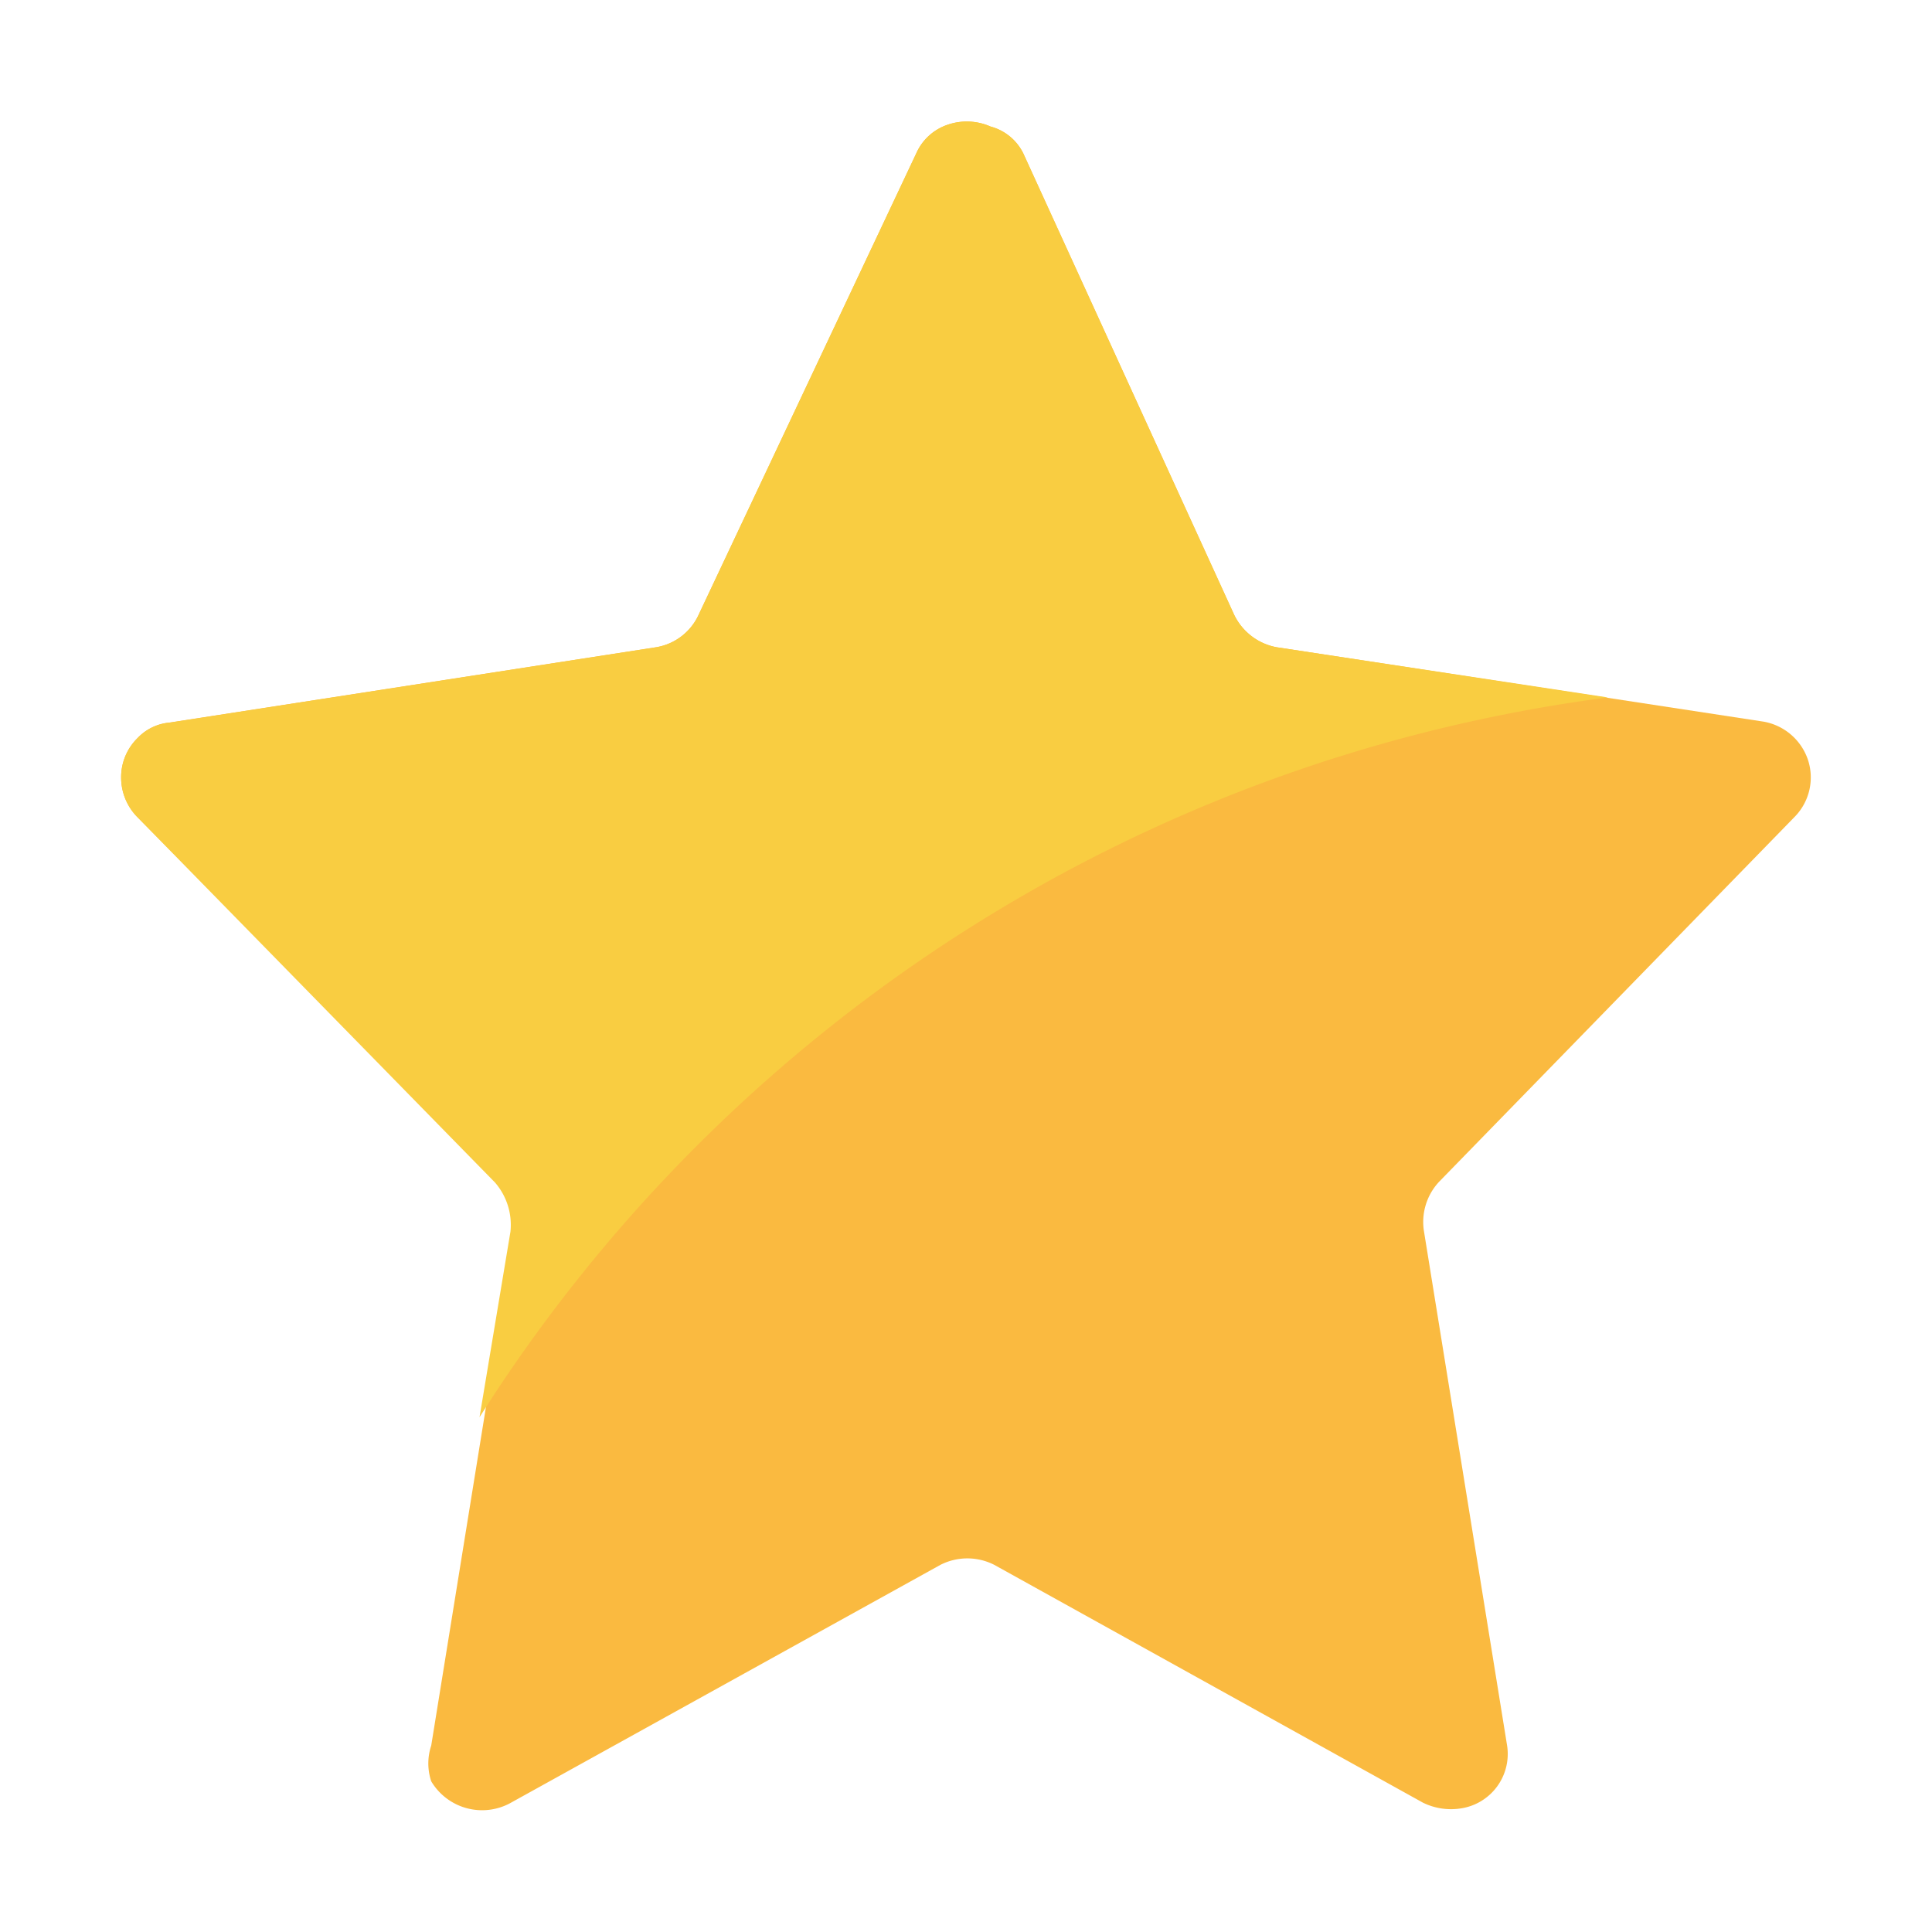
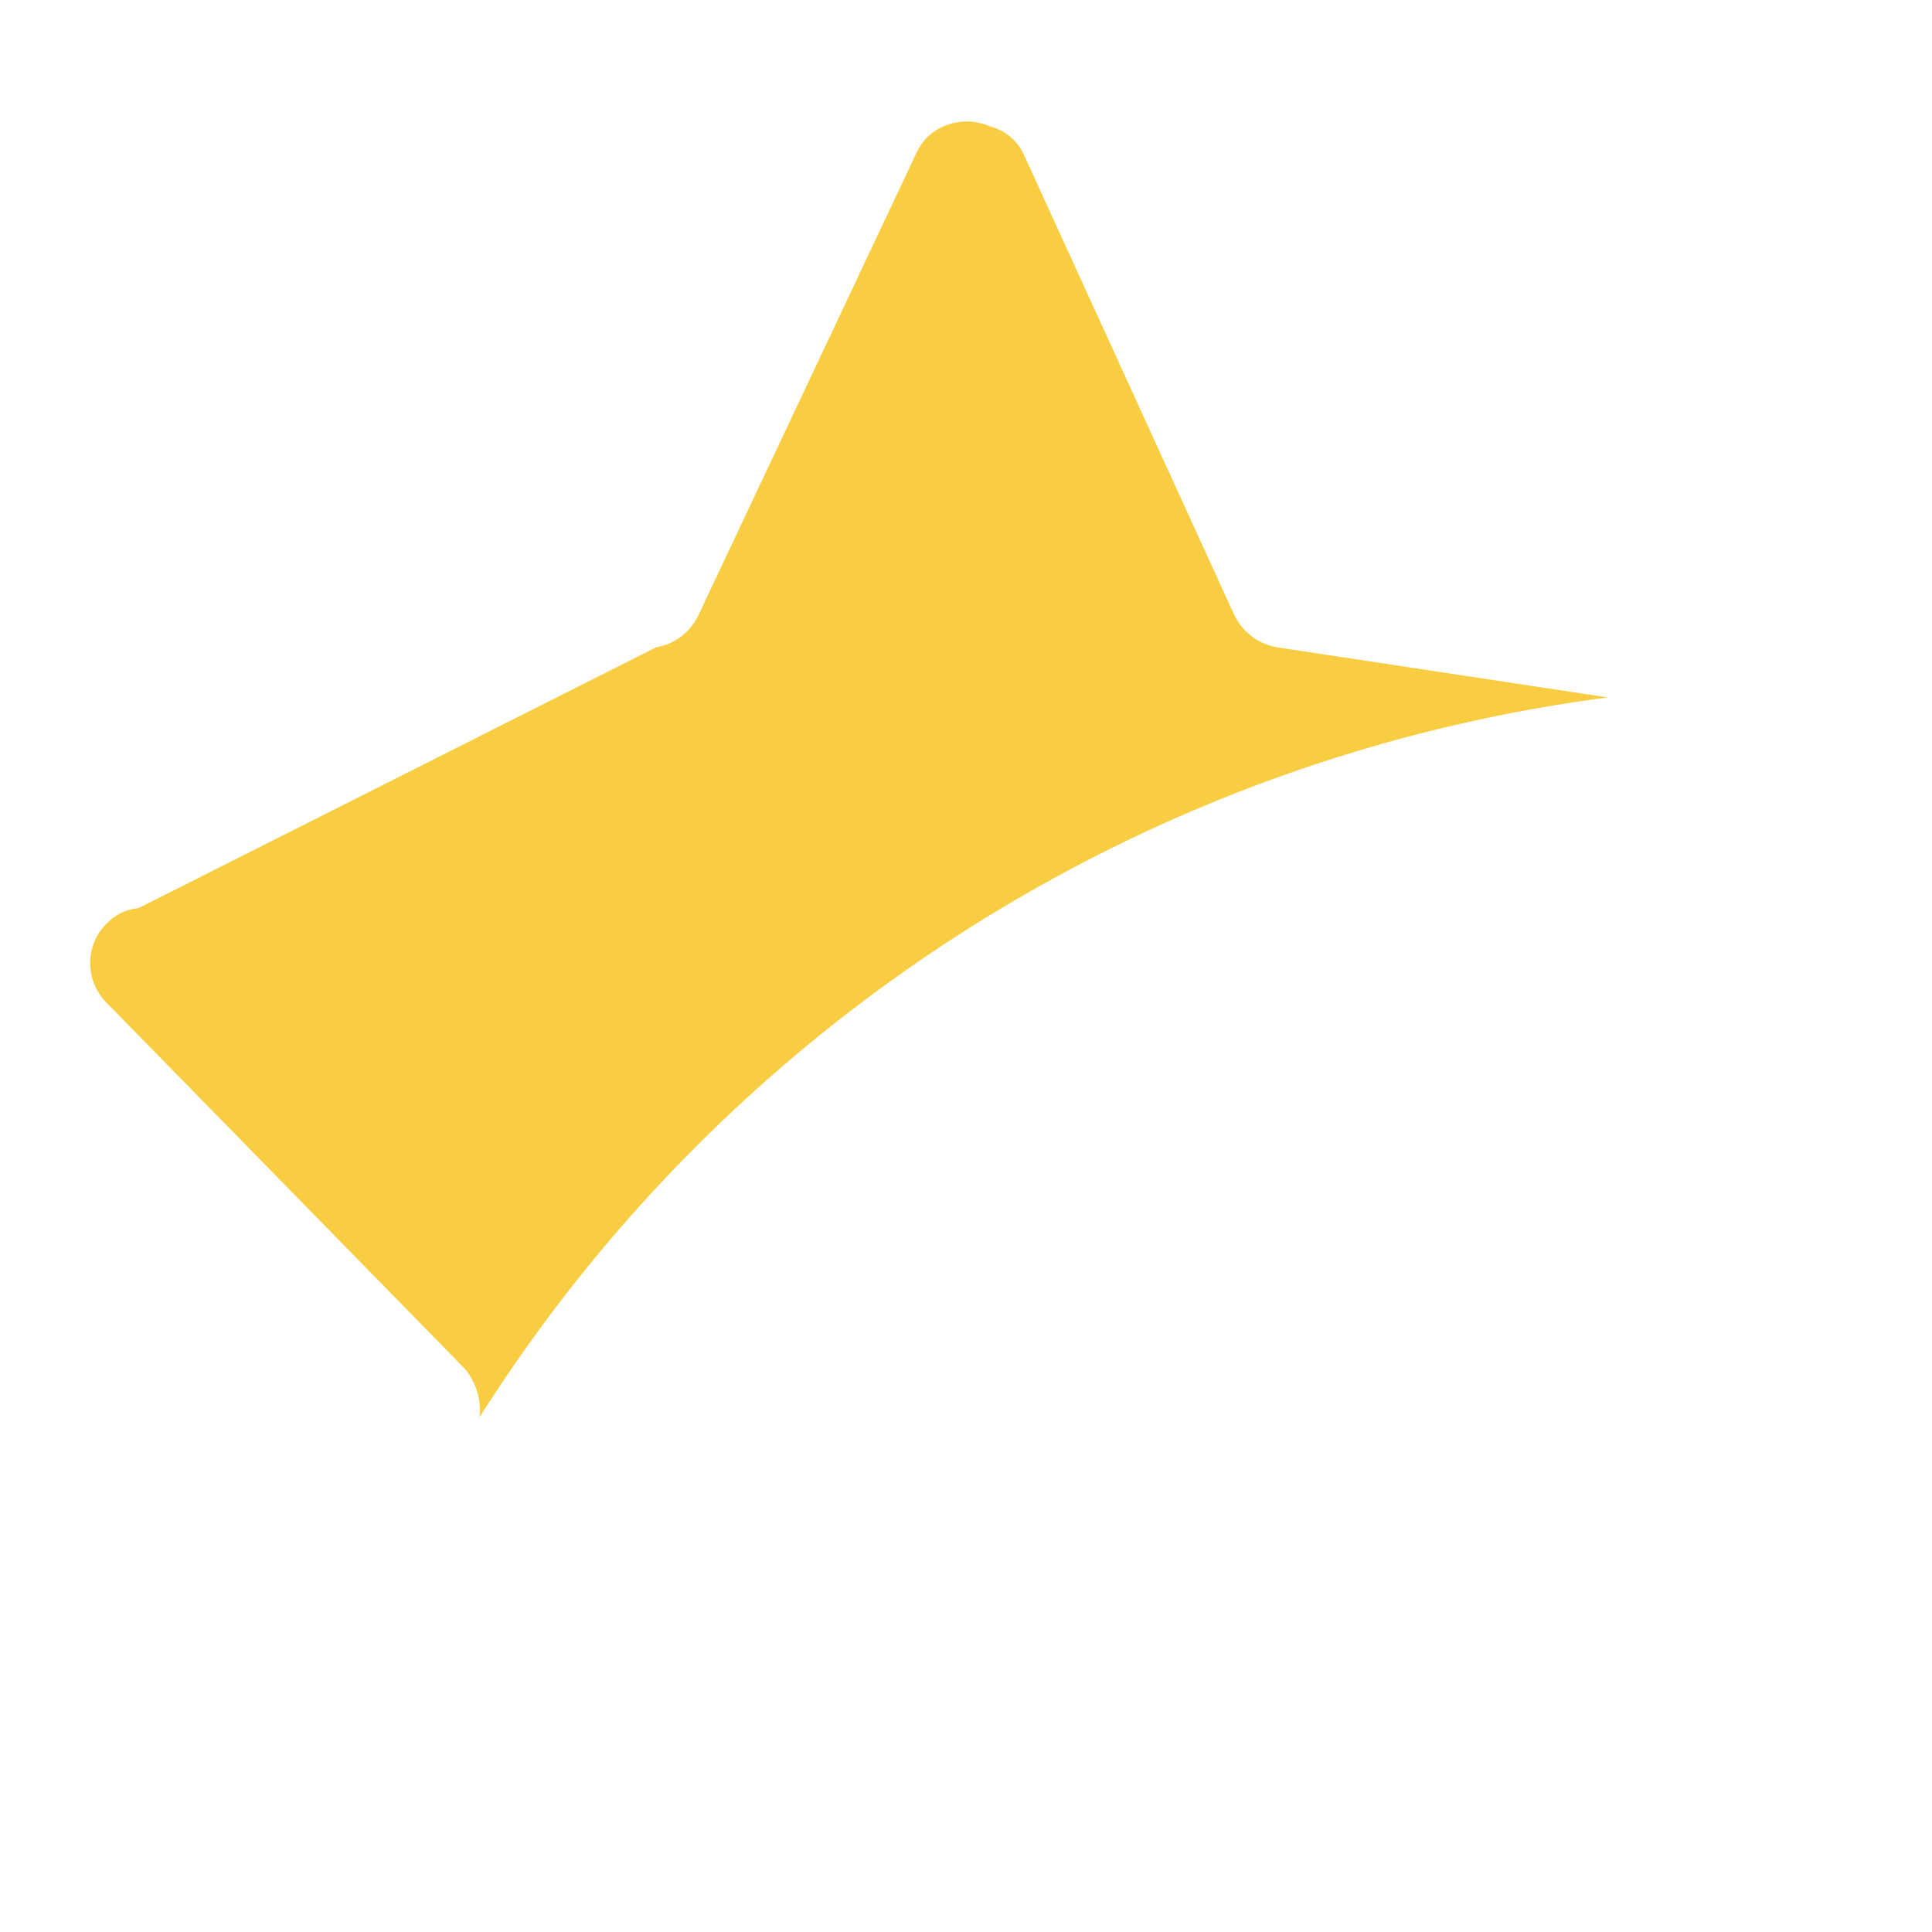
<svg xmlns="http://www.w3.org/2000/svg" t="1728801978223" class="icon" viewBox="0 0 1024 1024" version="1.1" p-id="4602" width="200" height="200">
-   <path d="M498.381 829.44l-228.352 126.464a31.386 31.386 0 0 1-41.472-11.776 29.952 29.952 0 0 1 0-18.944l44.032-272.384a34.253 34.253 0 0 0-8.192-26.112l-191.488-193.536a29.85 29.85 0 0 1-8.704-20.992 28.979 28.979 0 0 1 8.704-20.992 26.522 26.522 0 0 1 16.896-8.192l258.048-39.936a30.157 30.157 0 0 0 22.528-17.408l115.2-244.224a27.904 27.904 0 0 1 16.896-15.36 31.078 31.078 0 0 1 22.528 1.024 27.085 27.085 0 0 1 17.408 14.336l111.616 244.224a31.334 31.334 0 0 0 22.528 17.408l258.048 39.424a30.413 30.413 0 0 1 23.552 19.968 29.798 29.798 0 0 1-6.656 30.208L762.88 626.227a31.181 31.181 0 0 0-8.192 26.112l44.032 272.384a29.184 29.184 0 0 1-24.576 33.792 33.741 33.741 0 0 1-19.968-3.072L527.053 829.44a31.437 31.437 0 0 0-28.672 0z" fill="#FABA40" p-id="4603" />
-   <path d="M254.157 751.155l16.384-98.304a34.253 34.253 0 0 0-8.192-26.112l-189.44-193.536a29.85 29.85 0 0 1-8.704-20.992 28.979 28.979 0 0 1 8.704-20.992 26.522 26.522 0 0 1 16.896-8.192L347.853 343.04a30.157 30.157 0 0 0 22.528-17.408l115.2-244.224a27.904 27.904 0 0 1 16.896-15.36 31.078 31.078 0 0 1 22.528 1.024 27.085 27.085 0 0 1 17.408 14.336l111.616 244.224a31.334 31.334 0 0 0 22.528 17.408l175.616 26.624a835.686 835.686 0 0 0-598.016 381.491z" fill="#F9CD41" p-id="4604" />
+   <path d="M254.157 751.155a34.253 34.253 0 0 0-8.192-26.112l-189.44-193.536a29.85 29.85 0 0 1-8.704-20.992 28.979 28.979 0 0 1 8.704-20.992 26.522 26.522 0 0 1 16.896-8.192L347.853 343.04a30.157 30.157 0 0 0 22.528-17.408l115.2-244.224a27.904 27.904 0 0 1 16.896-15.36 31.078 31.078 0 0 1 22.528 1.024 27.085 27.085 0 0 1 17.408 14.336l111.616 244.224a31.334 31.334 0 0 0 22.528 17.408l175.616 26.624a835.686 835.686 0 0 0-598.016 381.491z" fill="#F9CD41" p-id="4604" />
</svg>